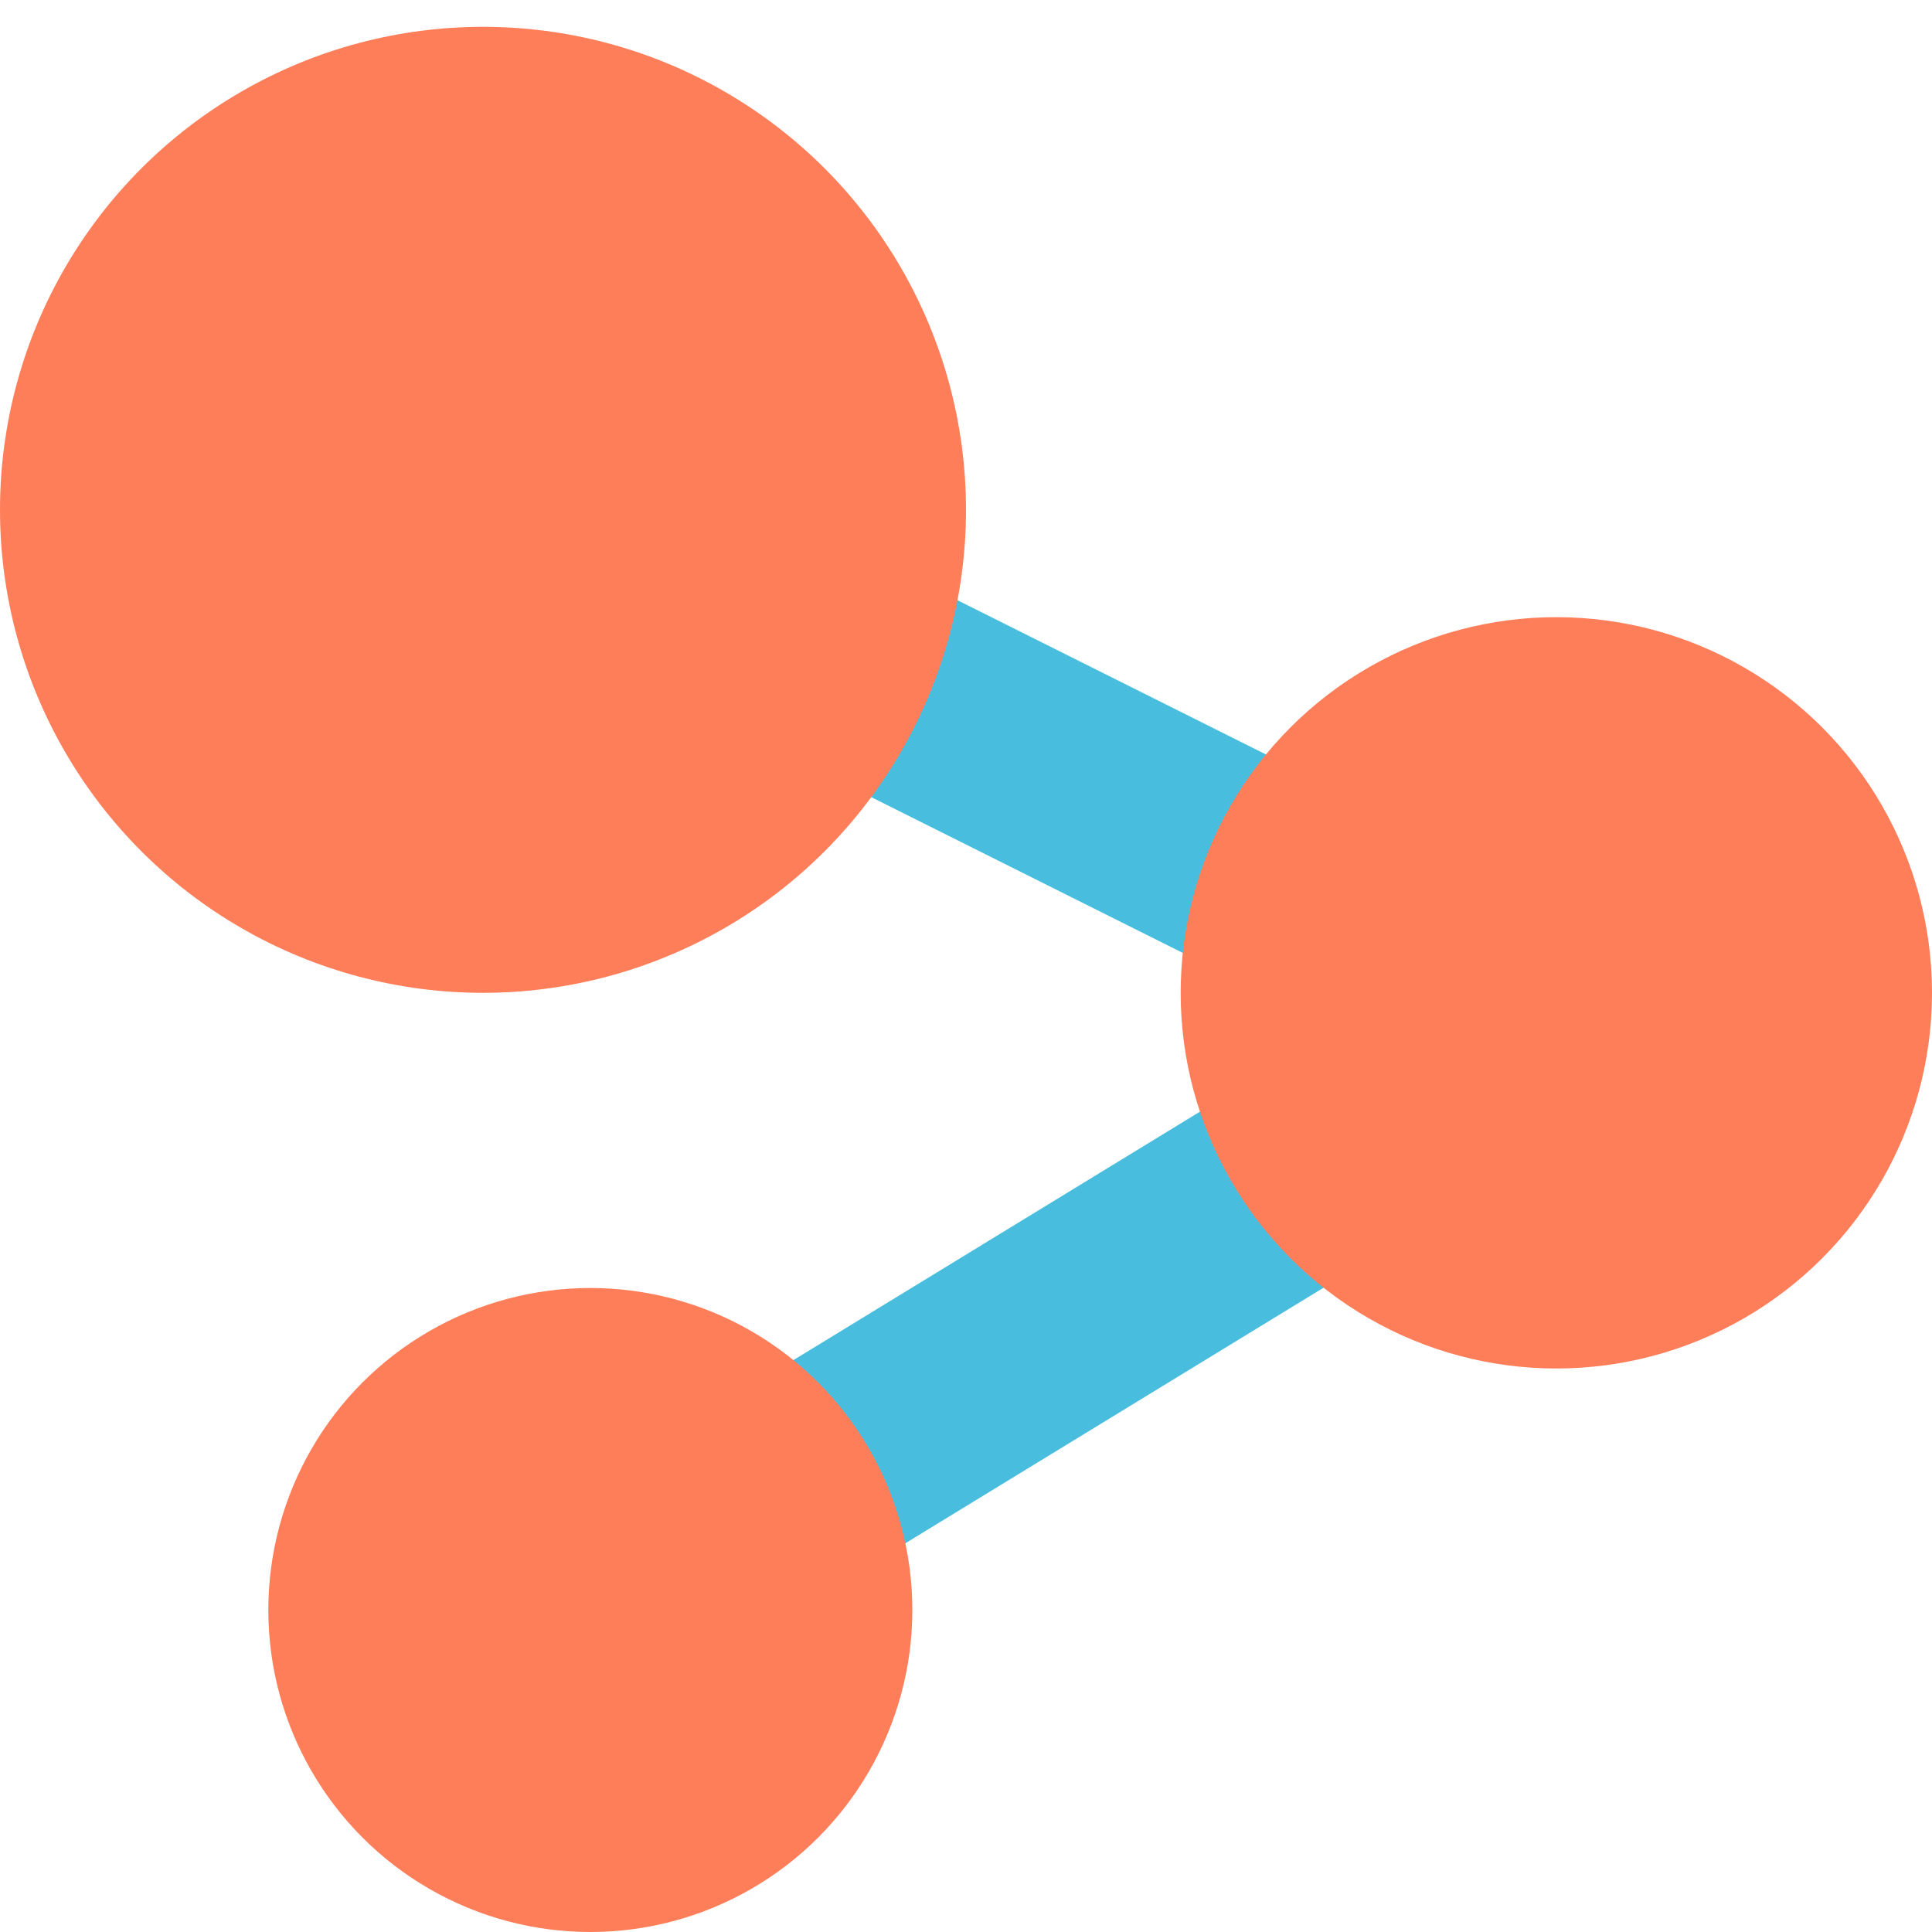
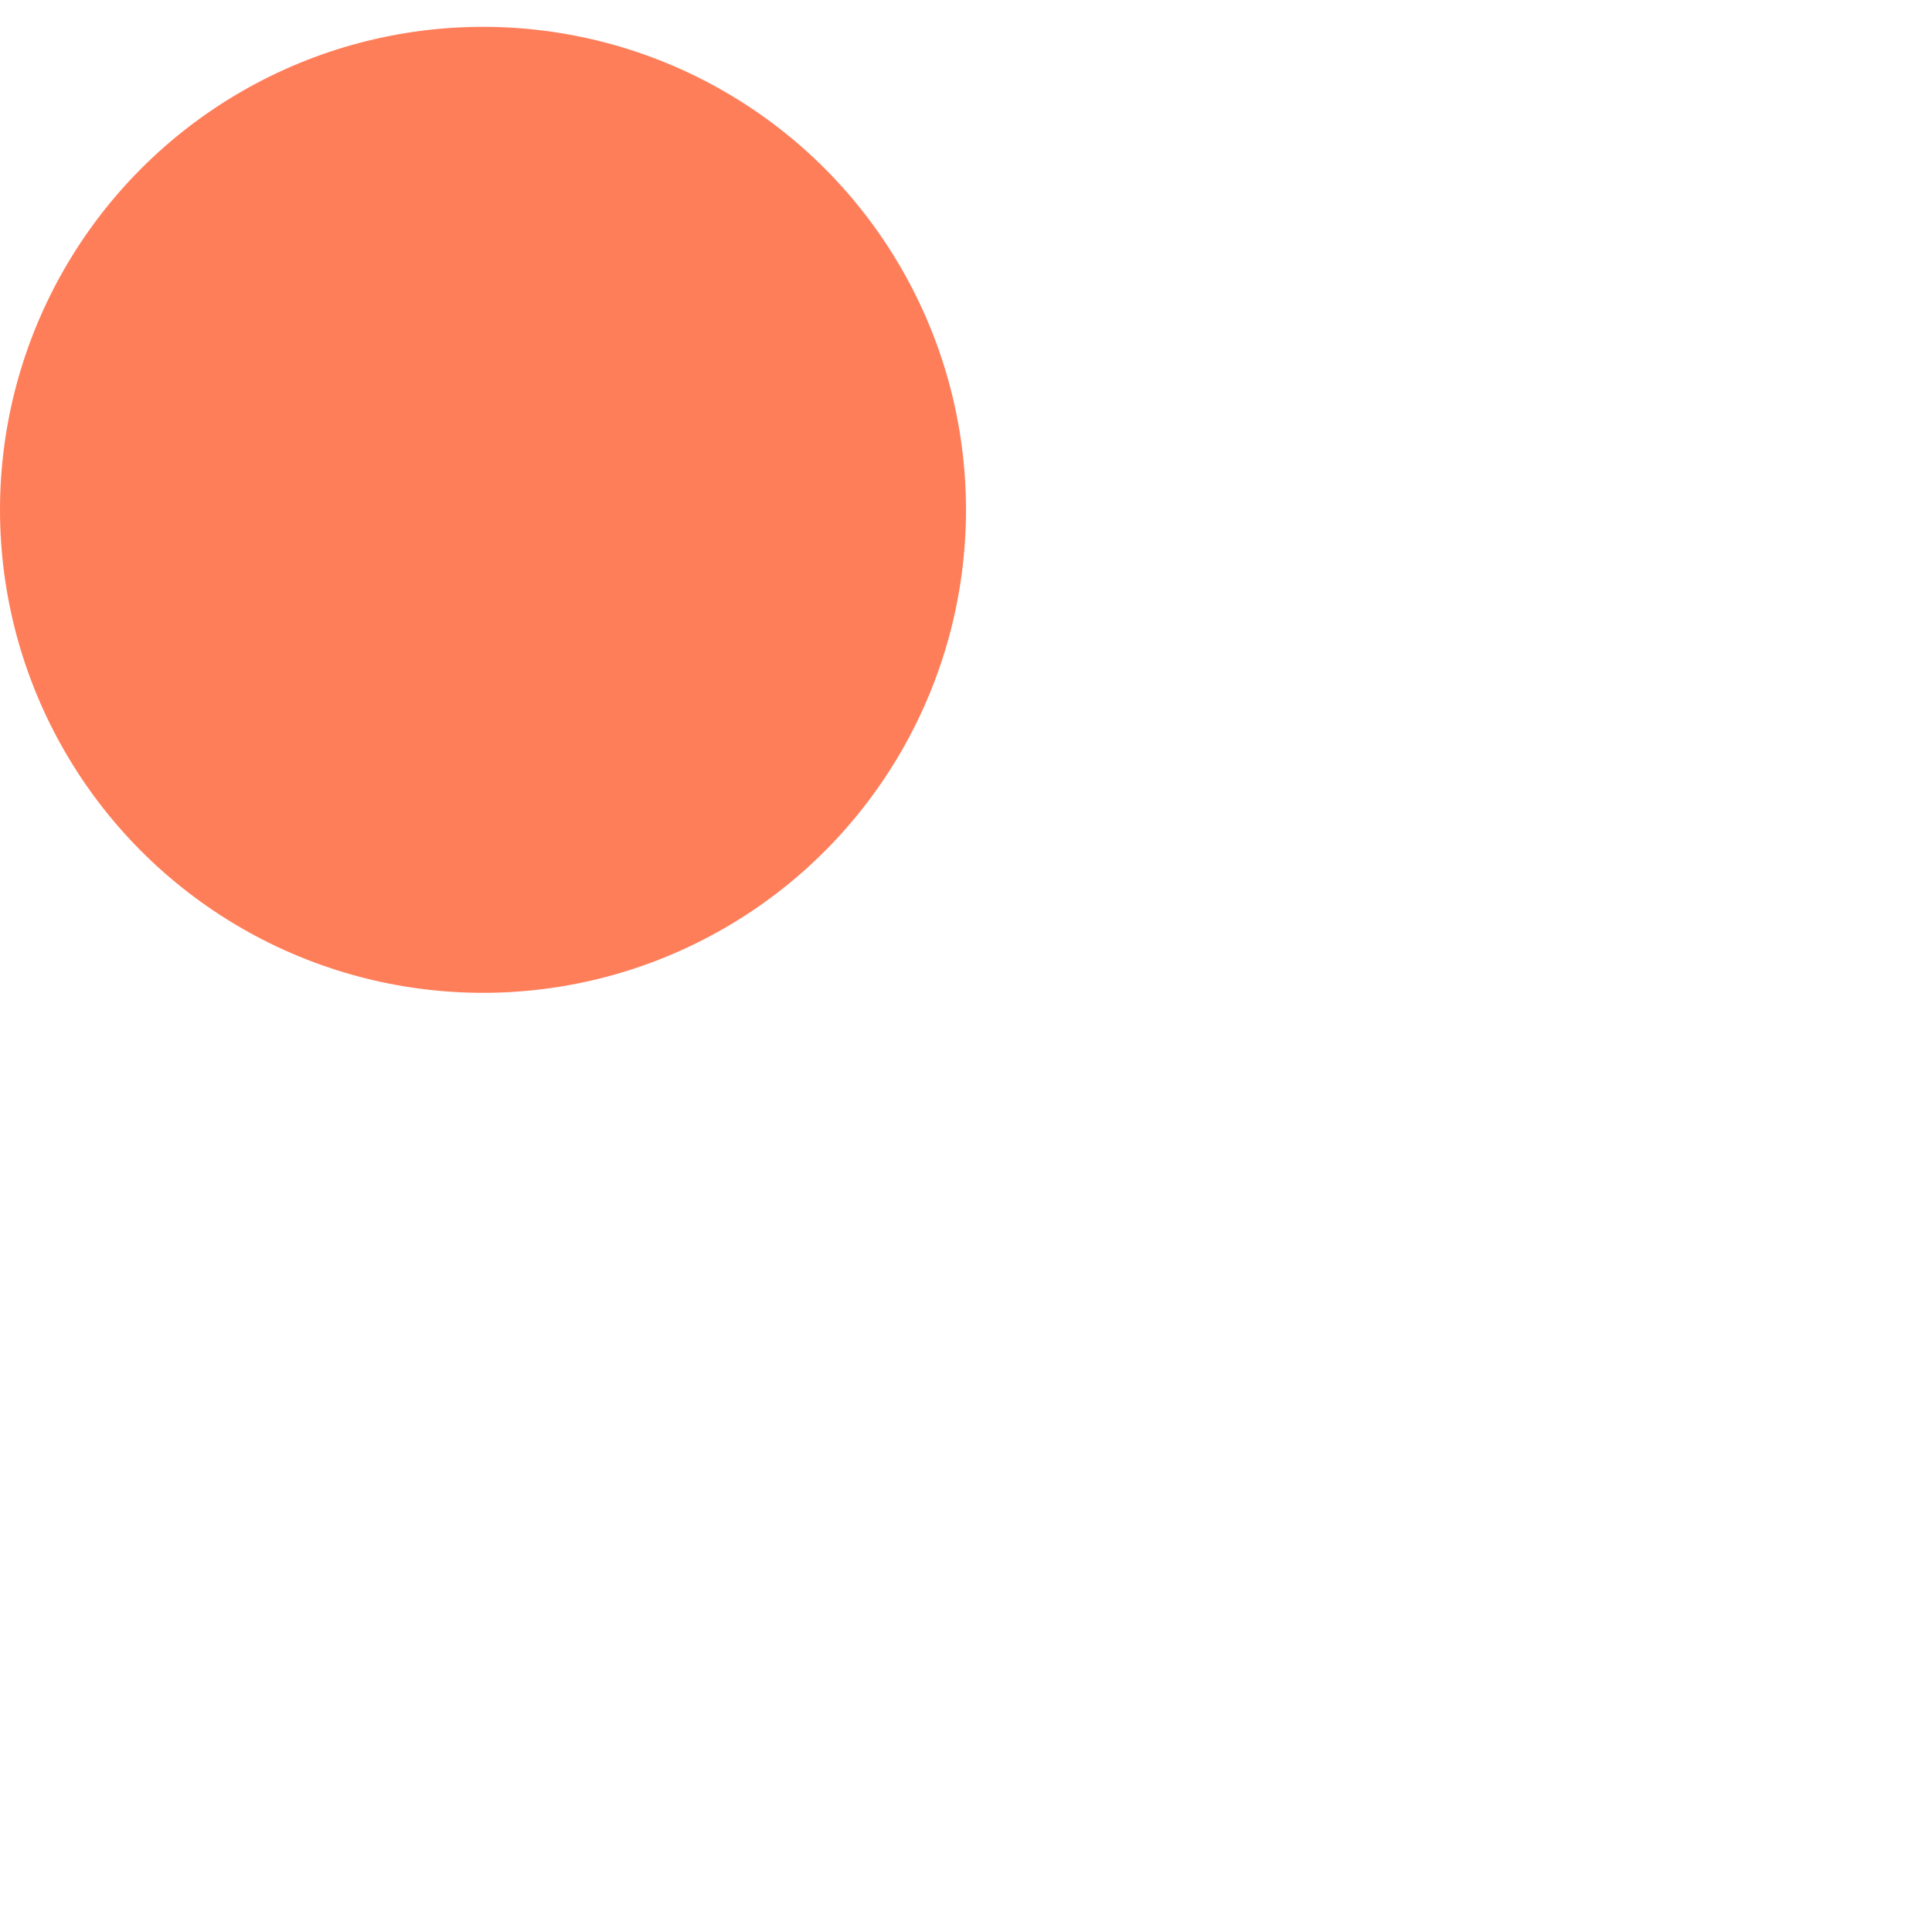
<svg xmlns="http://www.w3.org/2000/svg" width="36px" height="36px" viewBox="0 0 36 36" version="1.1">
  <title>share icon</title>
  <desc>Created with Sketch.</desc>
  <g id="share-icon" stroke="none" stroke-width="1" fill="none" fill-rule="evenodd">
-     <path d="M9,9 L28,18.5" id="Line" stroke="#49BDDE" stroke-width="4" stroke-linecap="square" stroke-linejoin="round" fill-rule="nonzero" />
-     <path d="M11,30 L29,19" id="Line-2" stroke="#49BDDE" stroke-width="4" stroke-linecap="square" stroke-linejoin="round" fill-rule="nonzero" />
    <circle id="Oval" fill="#FF7E5A" fill-rule="nonzero" cx="9" cy="9.5" r="9" />
-     <circle id="Oval-Copy" fill="#FF7E5A" fill-rule="nonzero" cx="29" cy="18.5" r="7" />
-     <circle id="Oval-Copy-2" fill="#FF7E5A" fill-rule="nonzero" cx="11" cy="30" r="6" />
  </g>
</svg>